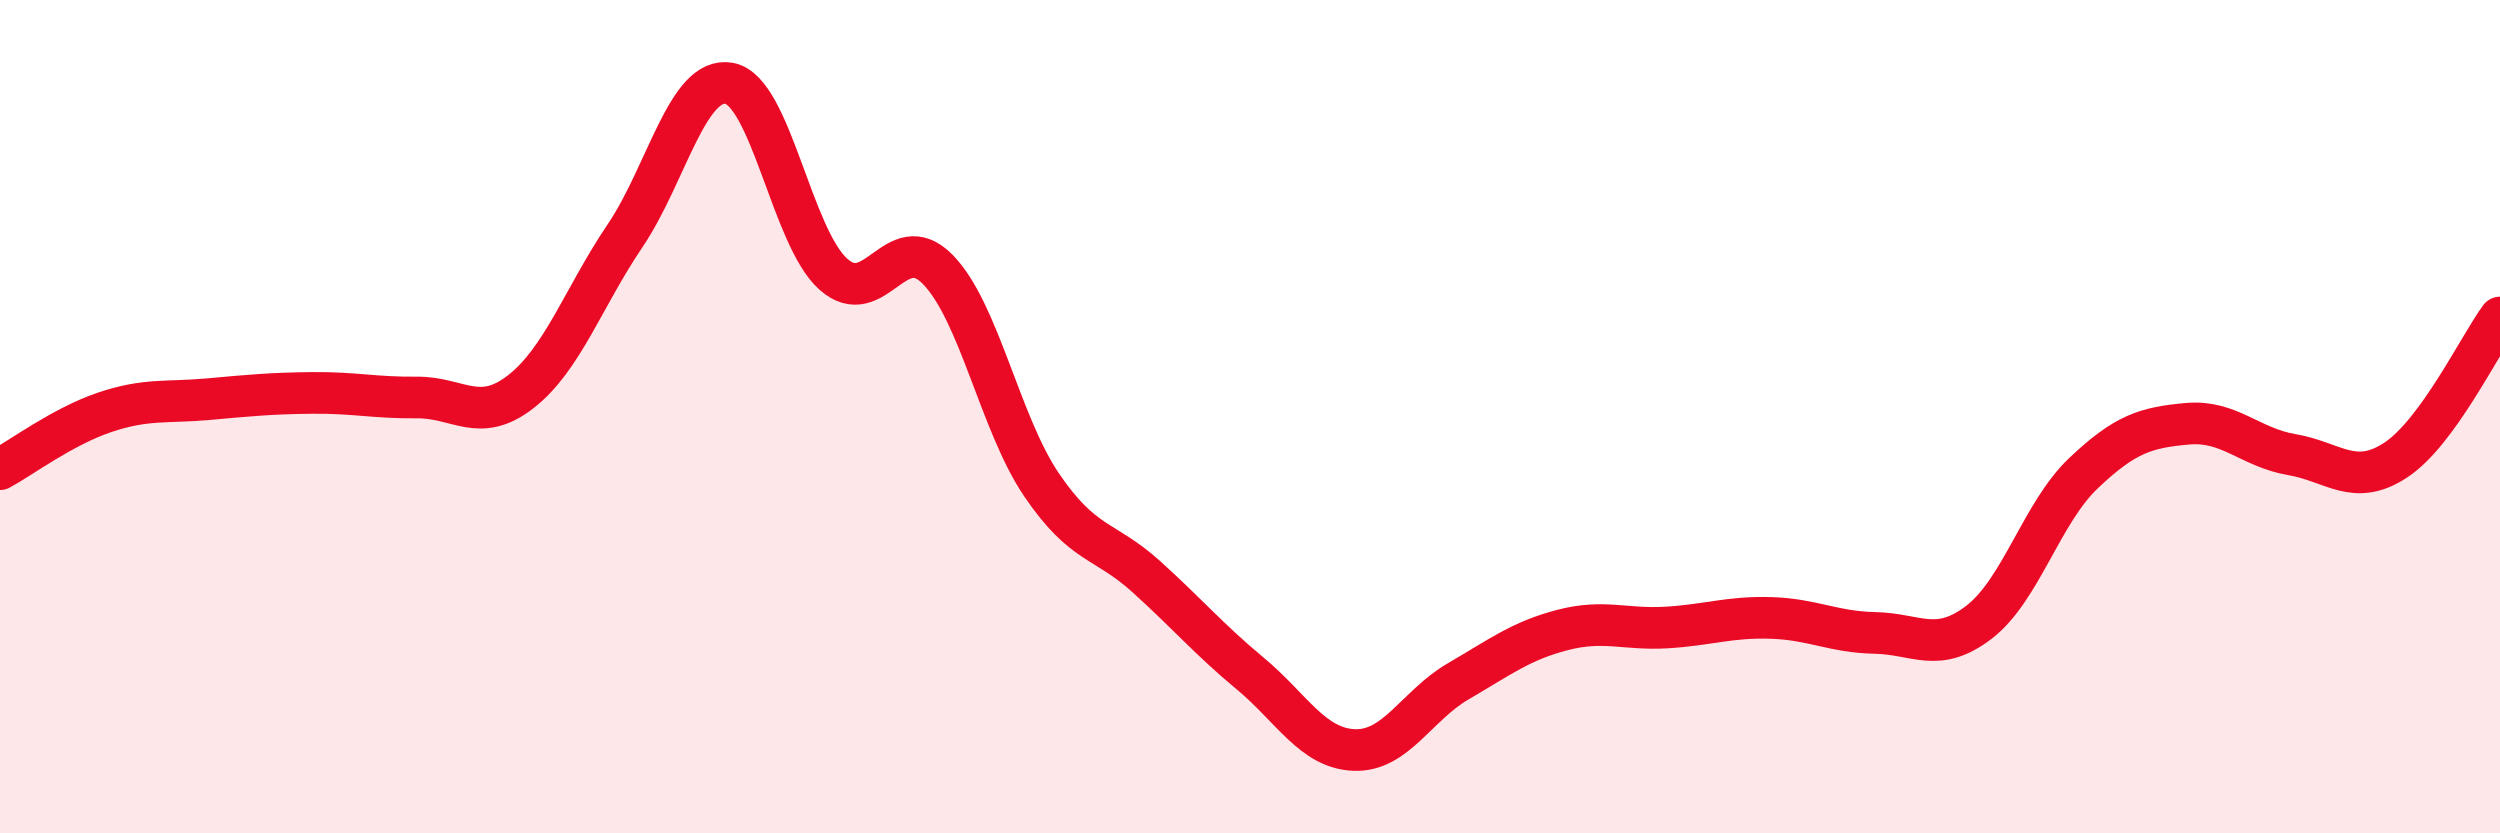
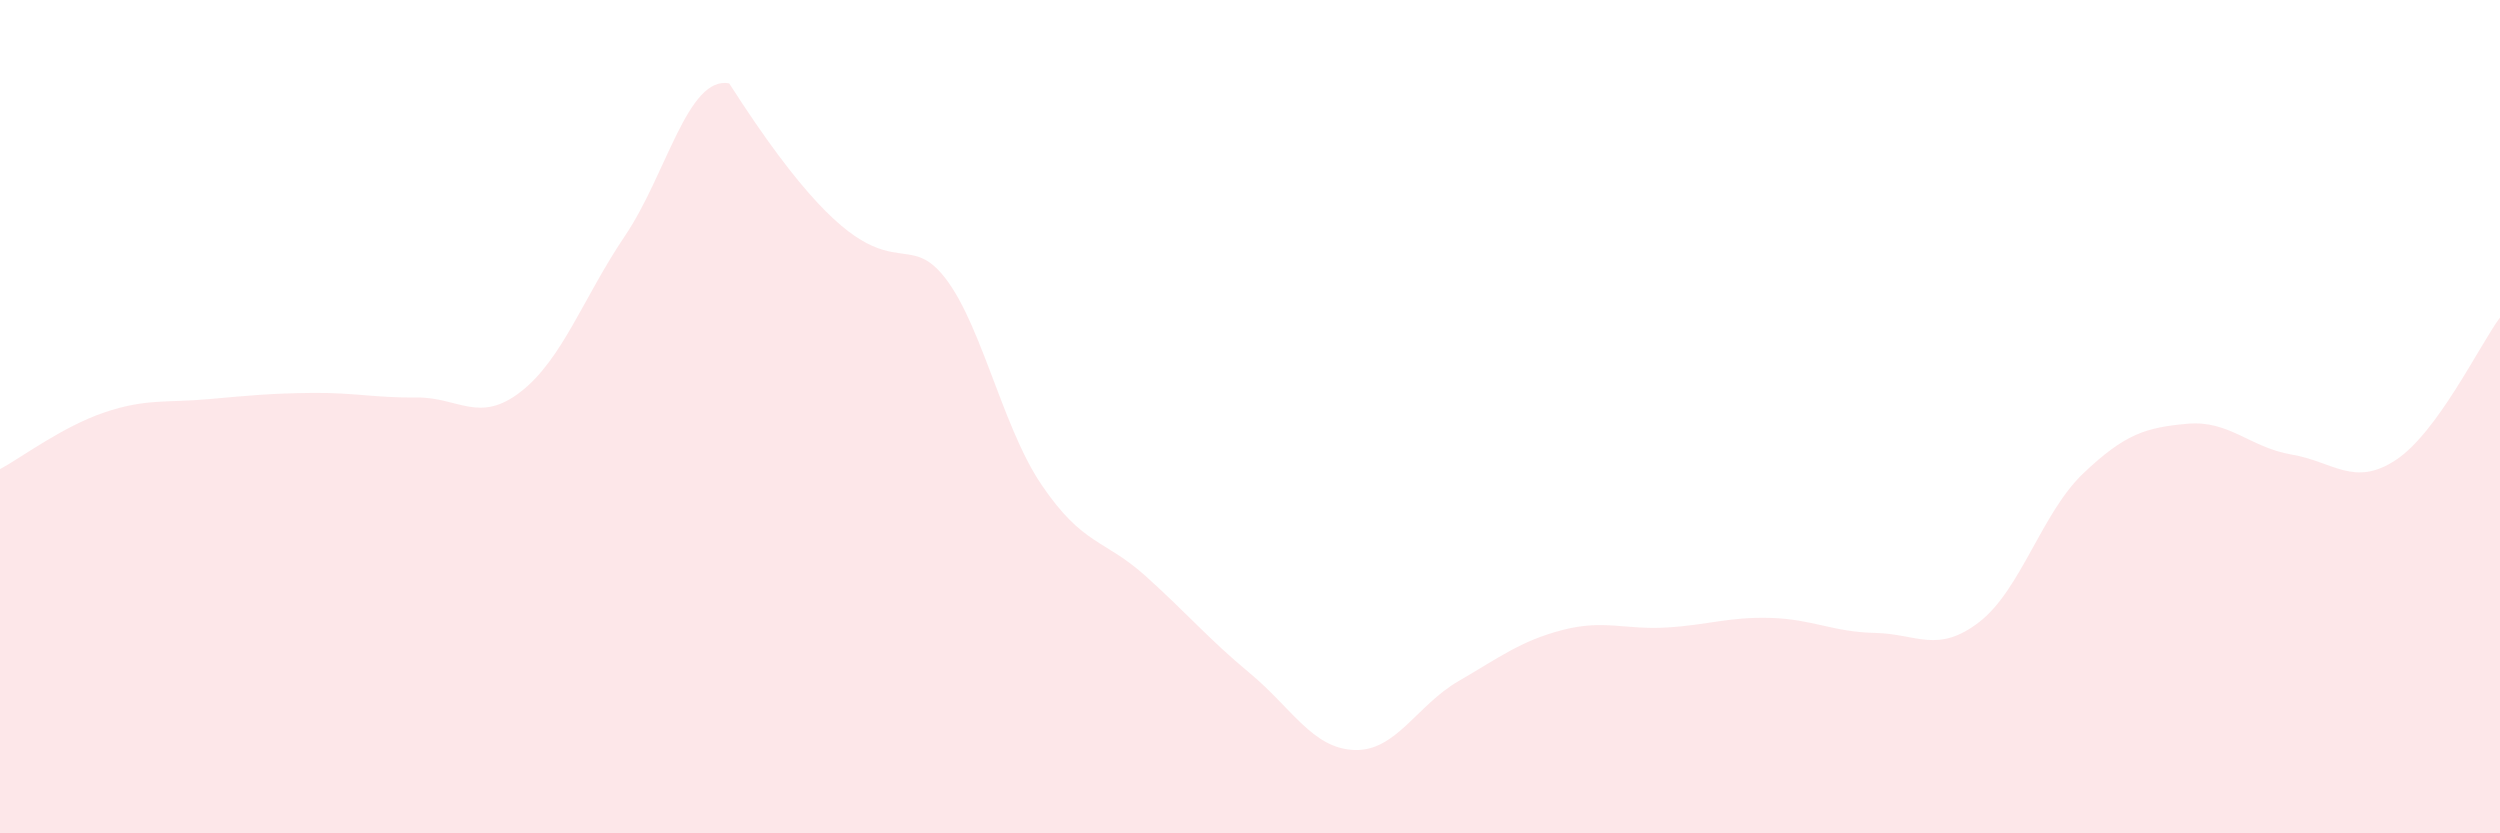
<svg xmlns="http://www.w3.org/2000/svg" width="60" height="20" viewBox="0 0 60 20">
-   <path d="M 0,11.26 C 0.5,10.99 1.5,10.24 2.5,9.9 C 3.5,9.56 4,9.67 5,9.58 C 6,9.49 6.5,9.44 7.5,9.43 C 8.5,9.42 9,9.55 10,9.54 C 11,9.53 11.5,10.18 12.5,9.4 C 13.5,8.62 14,7.14 15,5.66 C 16,4.18 16.5,1.82 17.5,2 C 18.5,2.18 19,5.69 20,6.58 C 21,7.47 21.5,5.45 22.5,6.46 C 23.5,7.47 24,10.17 25,11.64 C 26,13.11 26.5,12.93 27.5,13.83 C 28.5,14.73 29,15.33 30,16.16 C 31,16.99 31.5,17.96 32.5,18 C 33.5,18.04 34,16.93 35,16.35 C 36,15.77 36.5,15.38 37.5,15.12 C 38.5,14.86 39,15.12 40,15.06 C 41,15 41.5,14.8 42.5,14.83 C 43.5,14.86 44,15.17 45,15.19 C 46,15.21 46.5,15.7 47.5,14.93 C 48.5,14.16 49,12.31 50,11.36 C 51,10.41 51.5,10.26 52.5,10.17 C 53.5,10.08 54,10.74 55,10.91 C 56,11.08 56.5,11.7 57.5,11.04 C 58.5,10.38 59.5,8.3 60,7.62L60 20L0 20Z" fill="#EB0A25" opacity="0.1" stroke-linecap="round" stroke-linejoin="round" />
-   <path d="M 0,11.26 C 0.5,10.99 1.5,10.24 2.5,9.9 C 3.5,9.56 4,9.67 5,9.58 C 6,9.49 6.5,9.44 7.5,9.43 C 8.5,9.42 9,9.55 10,9.54 C 11,9.53 11.5,10.18 12.5,9.4 C 13.5,8.62 14,7.14 15,5.66 C 16,4.18 16.5,1.82 17.5,2 C 18.5,2.18 19,5.69 20,6.58 C 21,7.47 21.5,5.45 22.5,6.46 C 23.5,7.47 24,10.17 25,11.64 C 26,13.11 26.5,12.93 27.5,13.83 C 28.5,14.73 29,15.33 30,16.16 C 31,16.99 31.5,17.96 32.5,18 C 33.5,18.04 34,16.93 35,16.35 C 36,15.77 36.5,15.38 37.5,15.12 C 38.5,14.86 39,15.12 40,15.06 C 41,15 41.5,14.8 42.5,14.83 C 43.5,14.86 44,15.17 45,15.19 C 46,15.21 46.5,15.7 47.5,14.93 C 48.5,14.16 49,12.31 50,11.36 C 51,10.41 51.5,10.26 52.5,10.17 C 53.5,10.08 54,10.74 55,10.91 C 56,11.08 56.5,11.7 57.5,11.04 C 58.5,10.38 59.5,8.3 60,7.62" stroke="#EB0A25" stroke-width="1" fill="none" stroke-linecap="round" stroke-linejoin="round" />
+   <path d="M 0,11.26 C 0.5,10.99 1.5,10.24 2.5,9.9 C 3.5,9.56 4,9.67 5,9.58 C 6,9.49 6.5,9.44 7.5,9.43 C 8.5,9.42 9,9.55 10,9.54 C 11,9.53 11.5,10.18 12.5,9.4 C 13.5,8.62 14,7.14 15,5.66 C 16,4.18 16.5,1.82 17.5,2 C 21,7.47 21.5,5.45 22.5,6.46 C 23.5,7.47 24,10.17 25,11.64 C 26,13.11 26.5,12.93 27.5,13.83 C 28.5,14.73 29,15.33 30,16.16 C 31,16.99 31.5,17.96 32.5,18 C 33.5,18.04 34,16.93 35,16.35 C 36,15.77 36.5,15.38 37.5,15.12 C 38.5,14.86 39,15.12 40,15.06 C 41,15 41.5,14.8 42.5,14.83 C 43.5,14.86 44,15.17 45,15.19 C 46,15.21 46.5,15.7 47.5,14.93 C 48.5,14.16 49,12.31 50,11.36 C 51,10.41 51.5,10.26 52.5,10.17 C 53.5,10.08 54,10.74 55,10.91 C 56,11.08 56.5,11.7 57.5,11.04 C 58.5,10.38 59.5,8.3 60,7.62L60 20L0 20Z" fill="#EB0A25" opacity="0.1" stroke-linecap="round" stroke-linejoin="round" />
</svg>